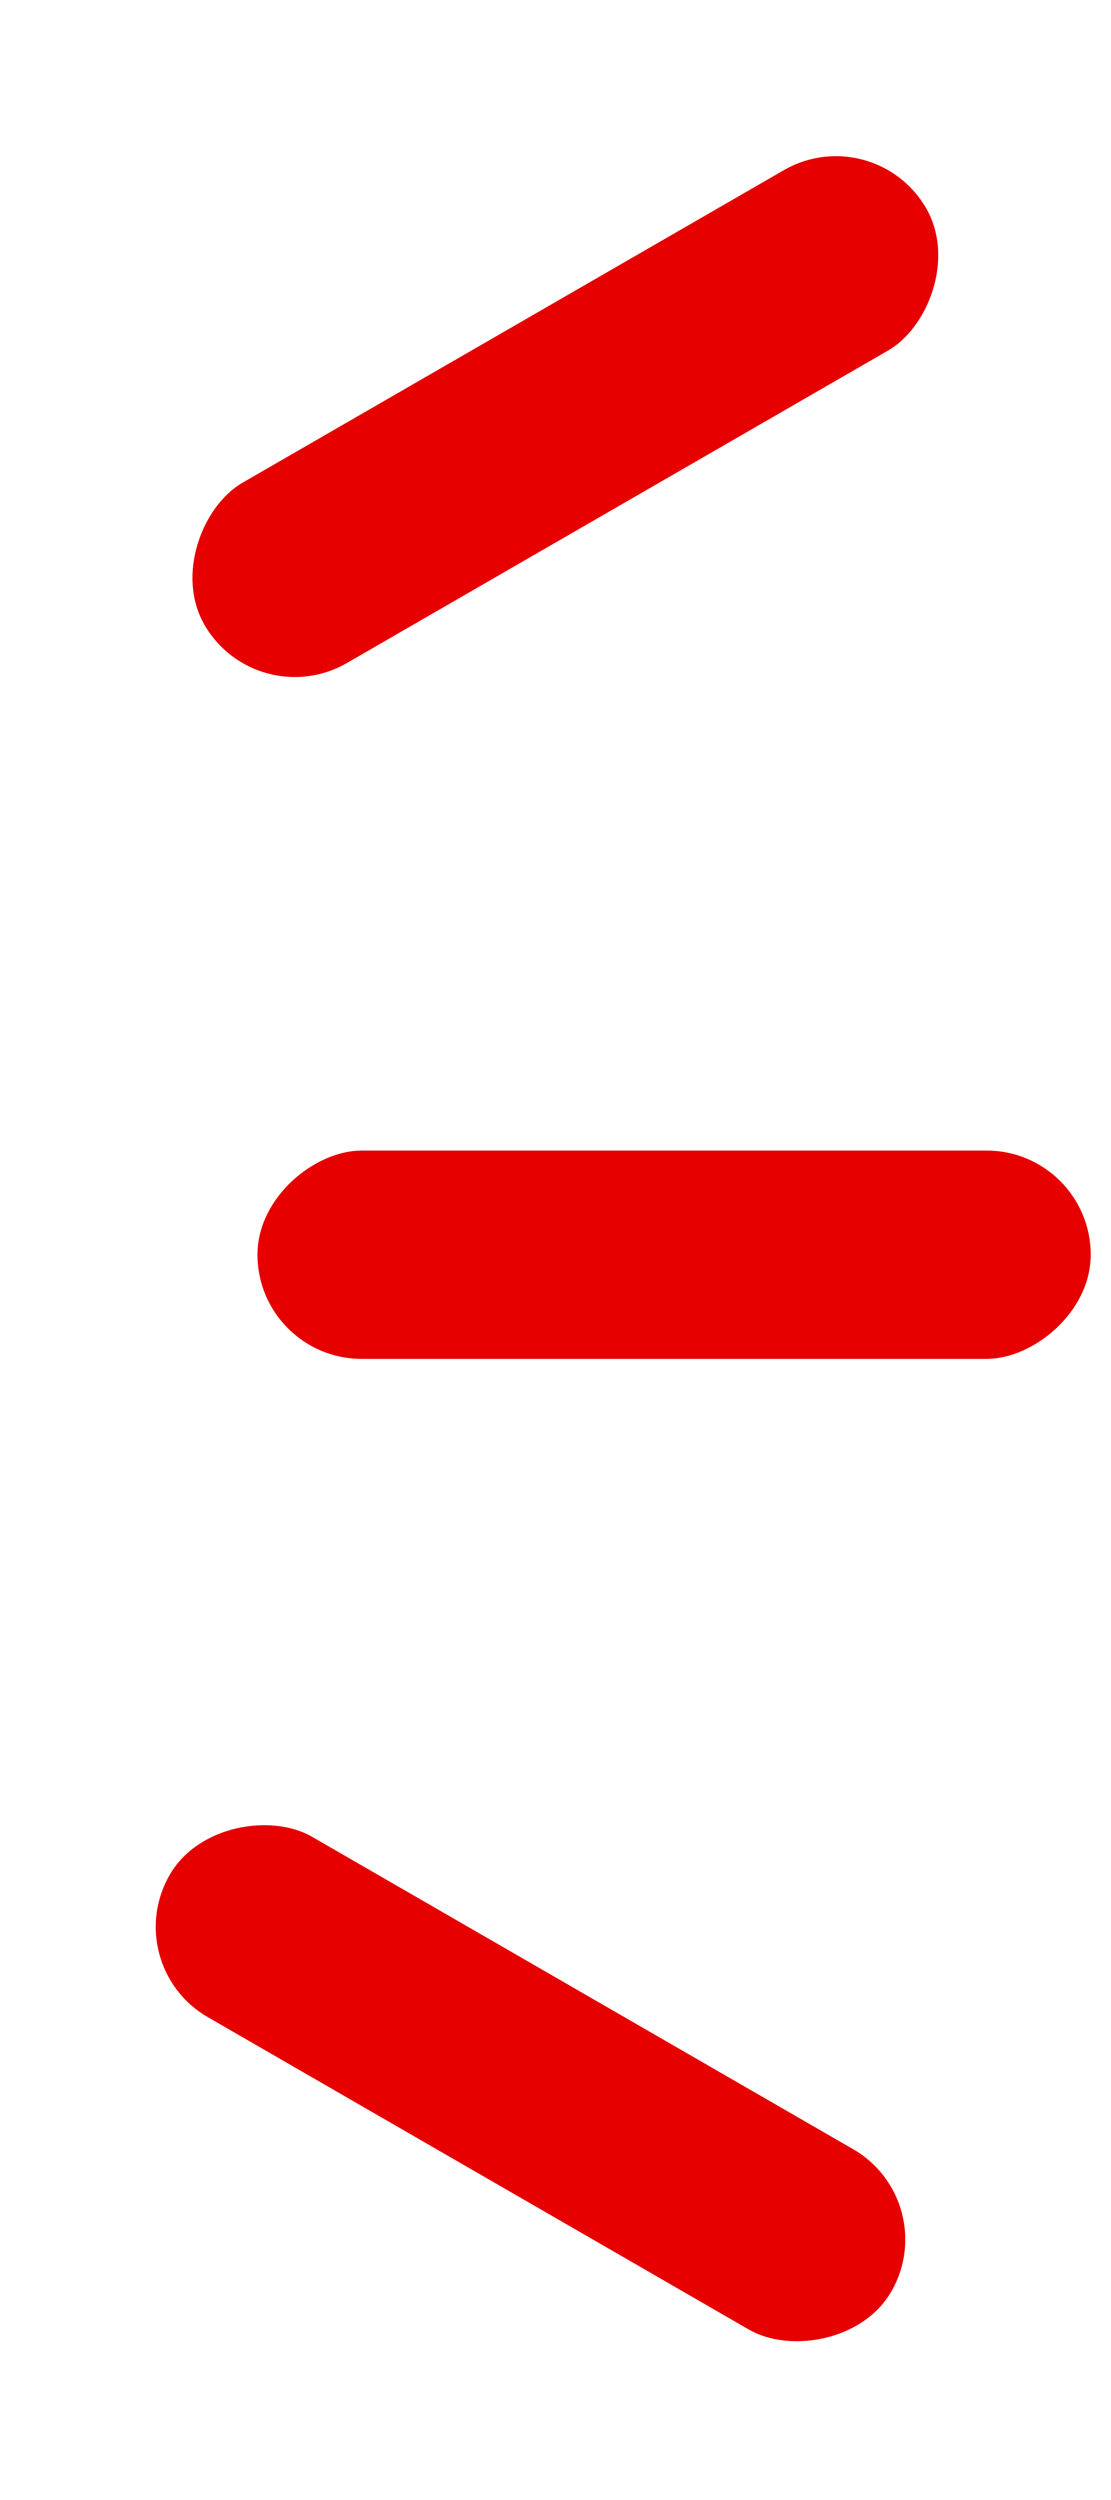
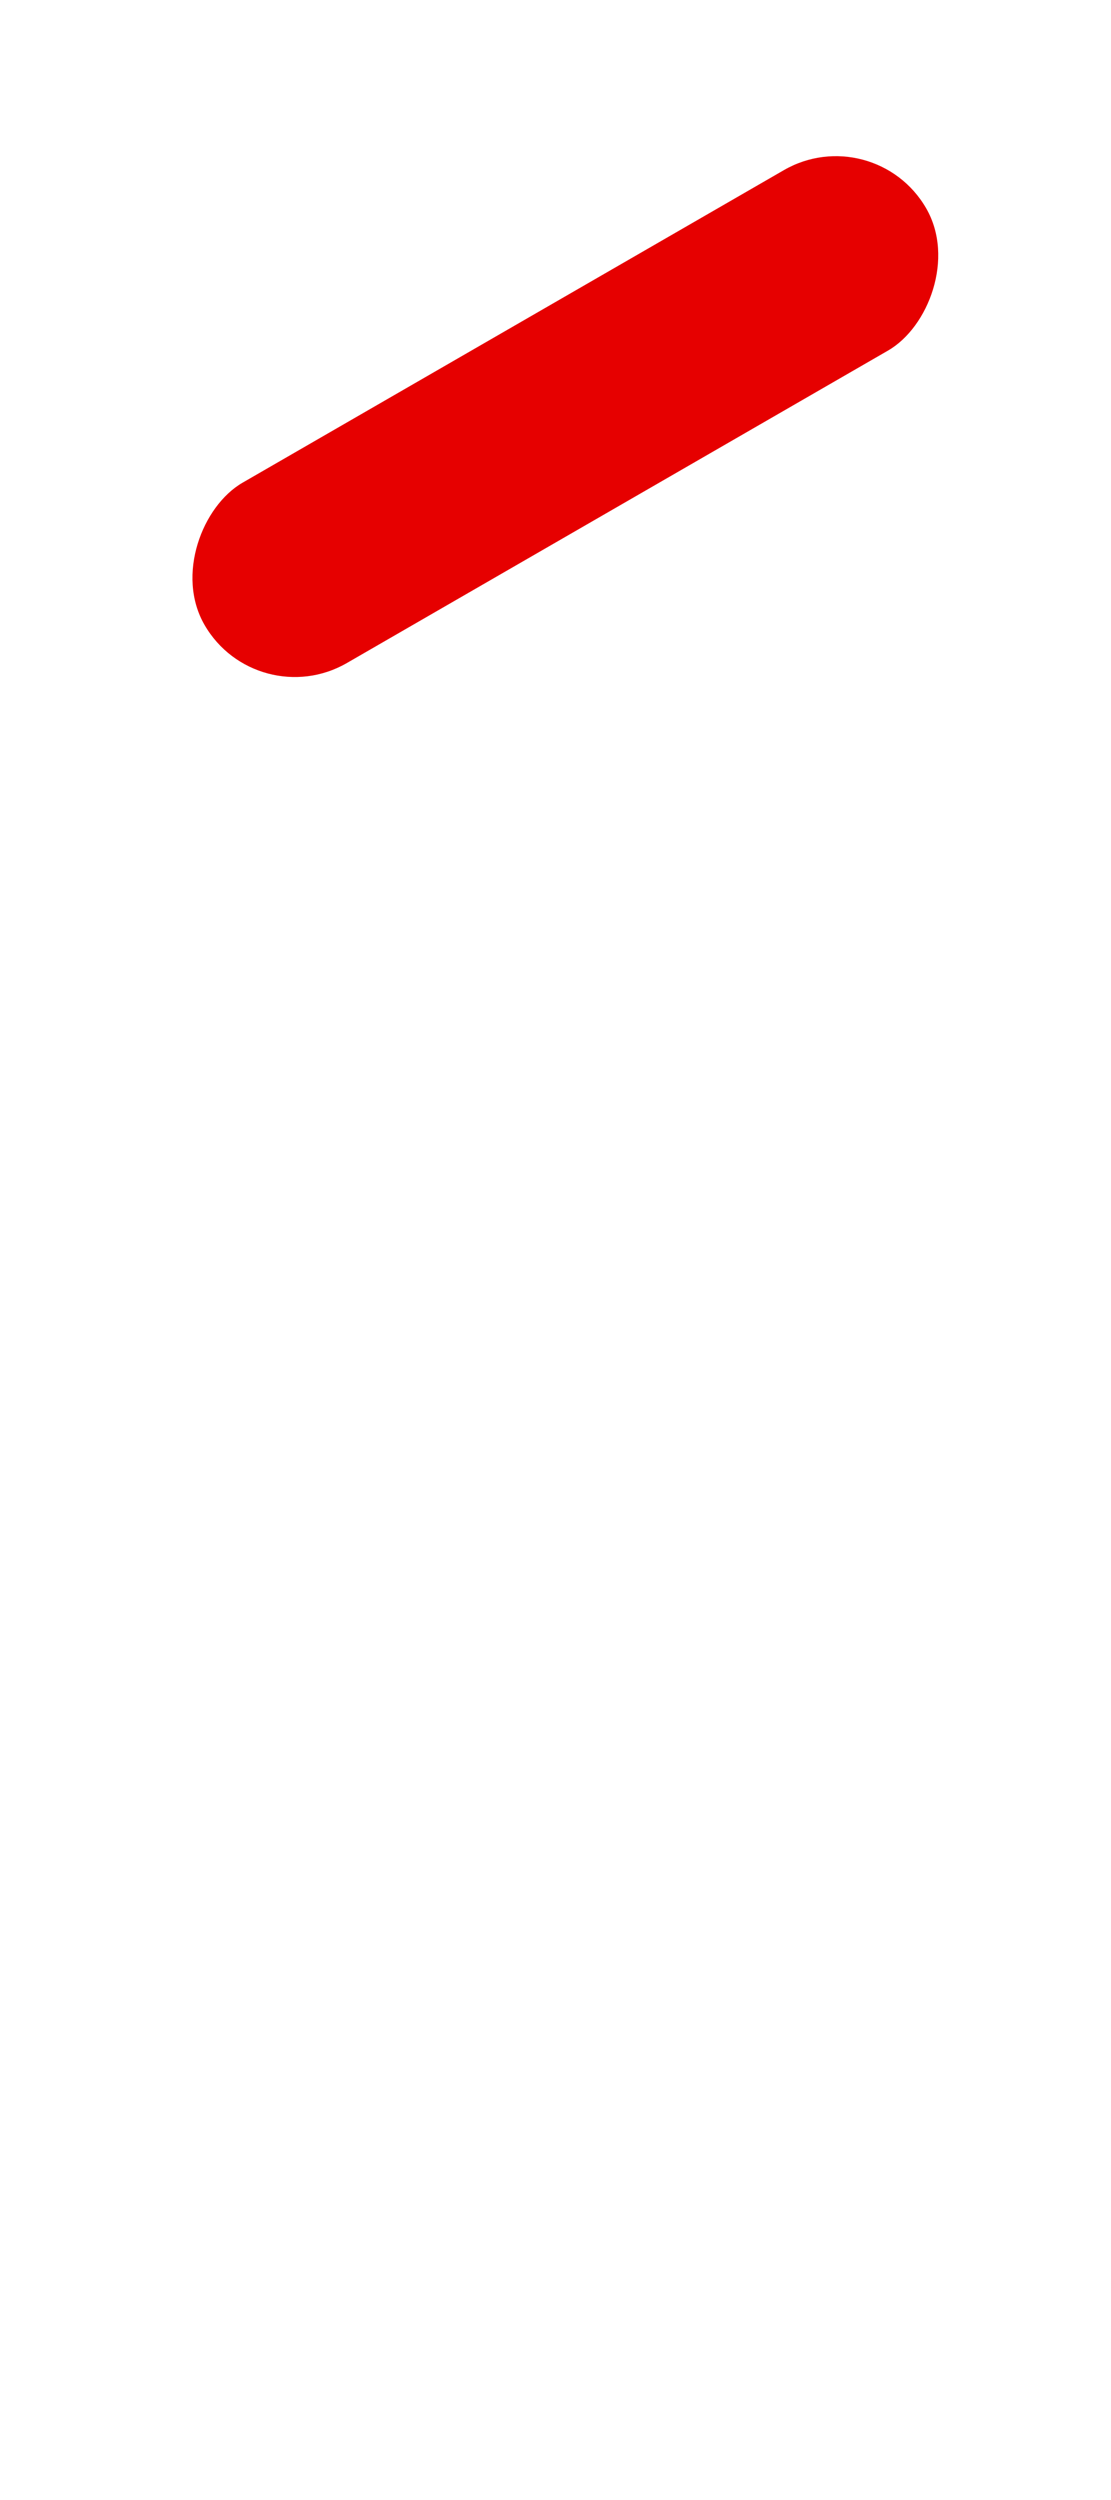
<svg xmlns="http://www.w3.org/2000/svg" width="8" height="18" fill="none">
-   <rect x="7.854" y="8.284" width="1.5" height="6" rx=".75" transform="rotate(90 7.854 8.284)" fill="#E60000" />
-   <rect x="6.794" y="15.851" width="1.5" height="6" rx=".75" transform="rotate(120 6.794 15.85)" fill="#E60000" />
  <rect x="6.294" y=".85" width="1.5" height="6" rx=".75" transform="rotate(60 6.294 .85)" fill="#E60000" />
</svg>